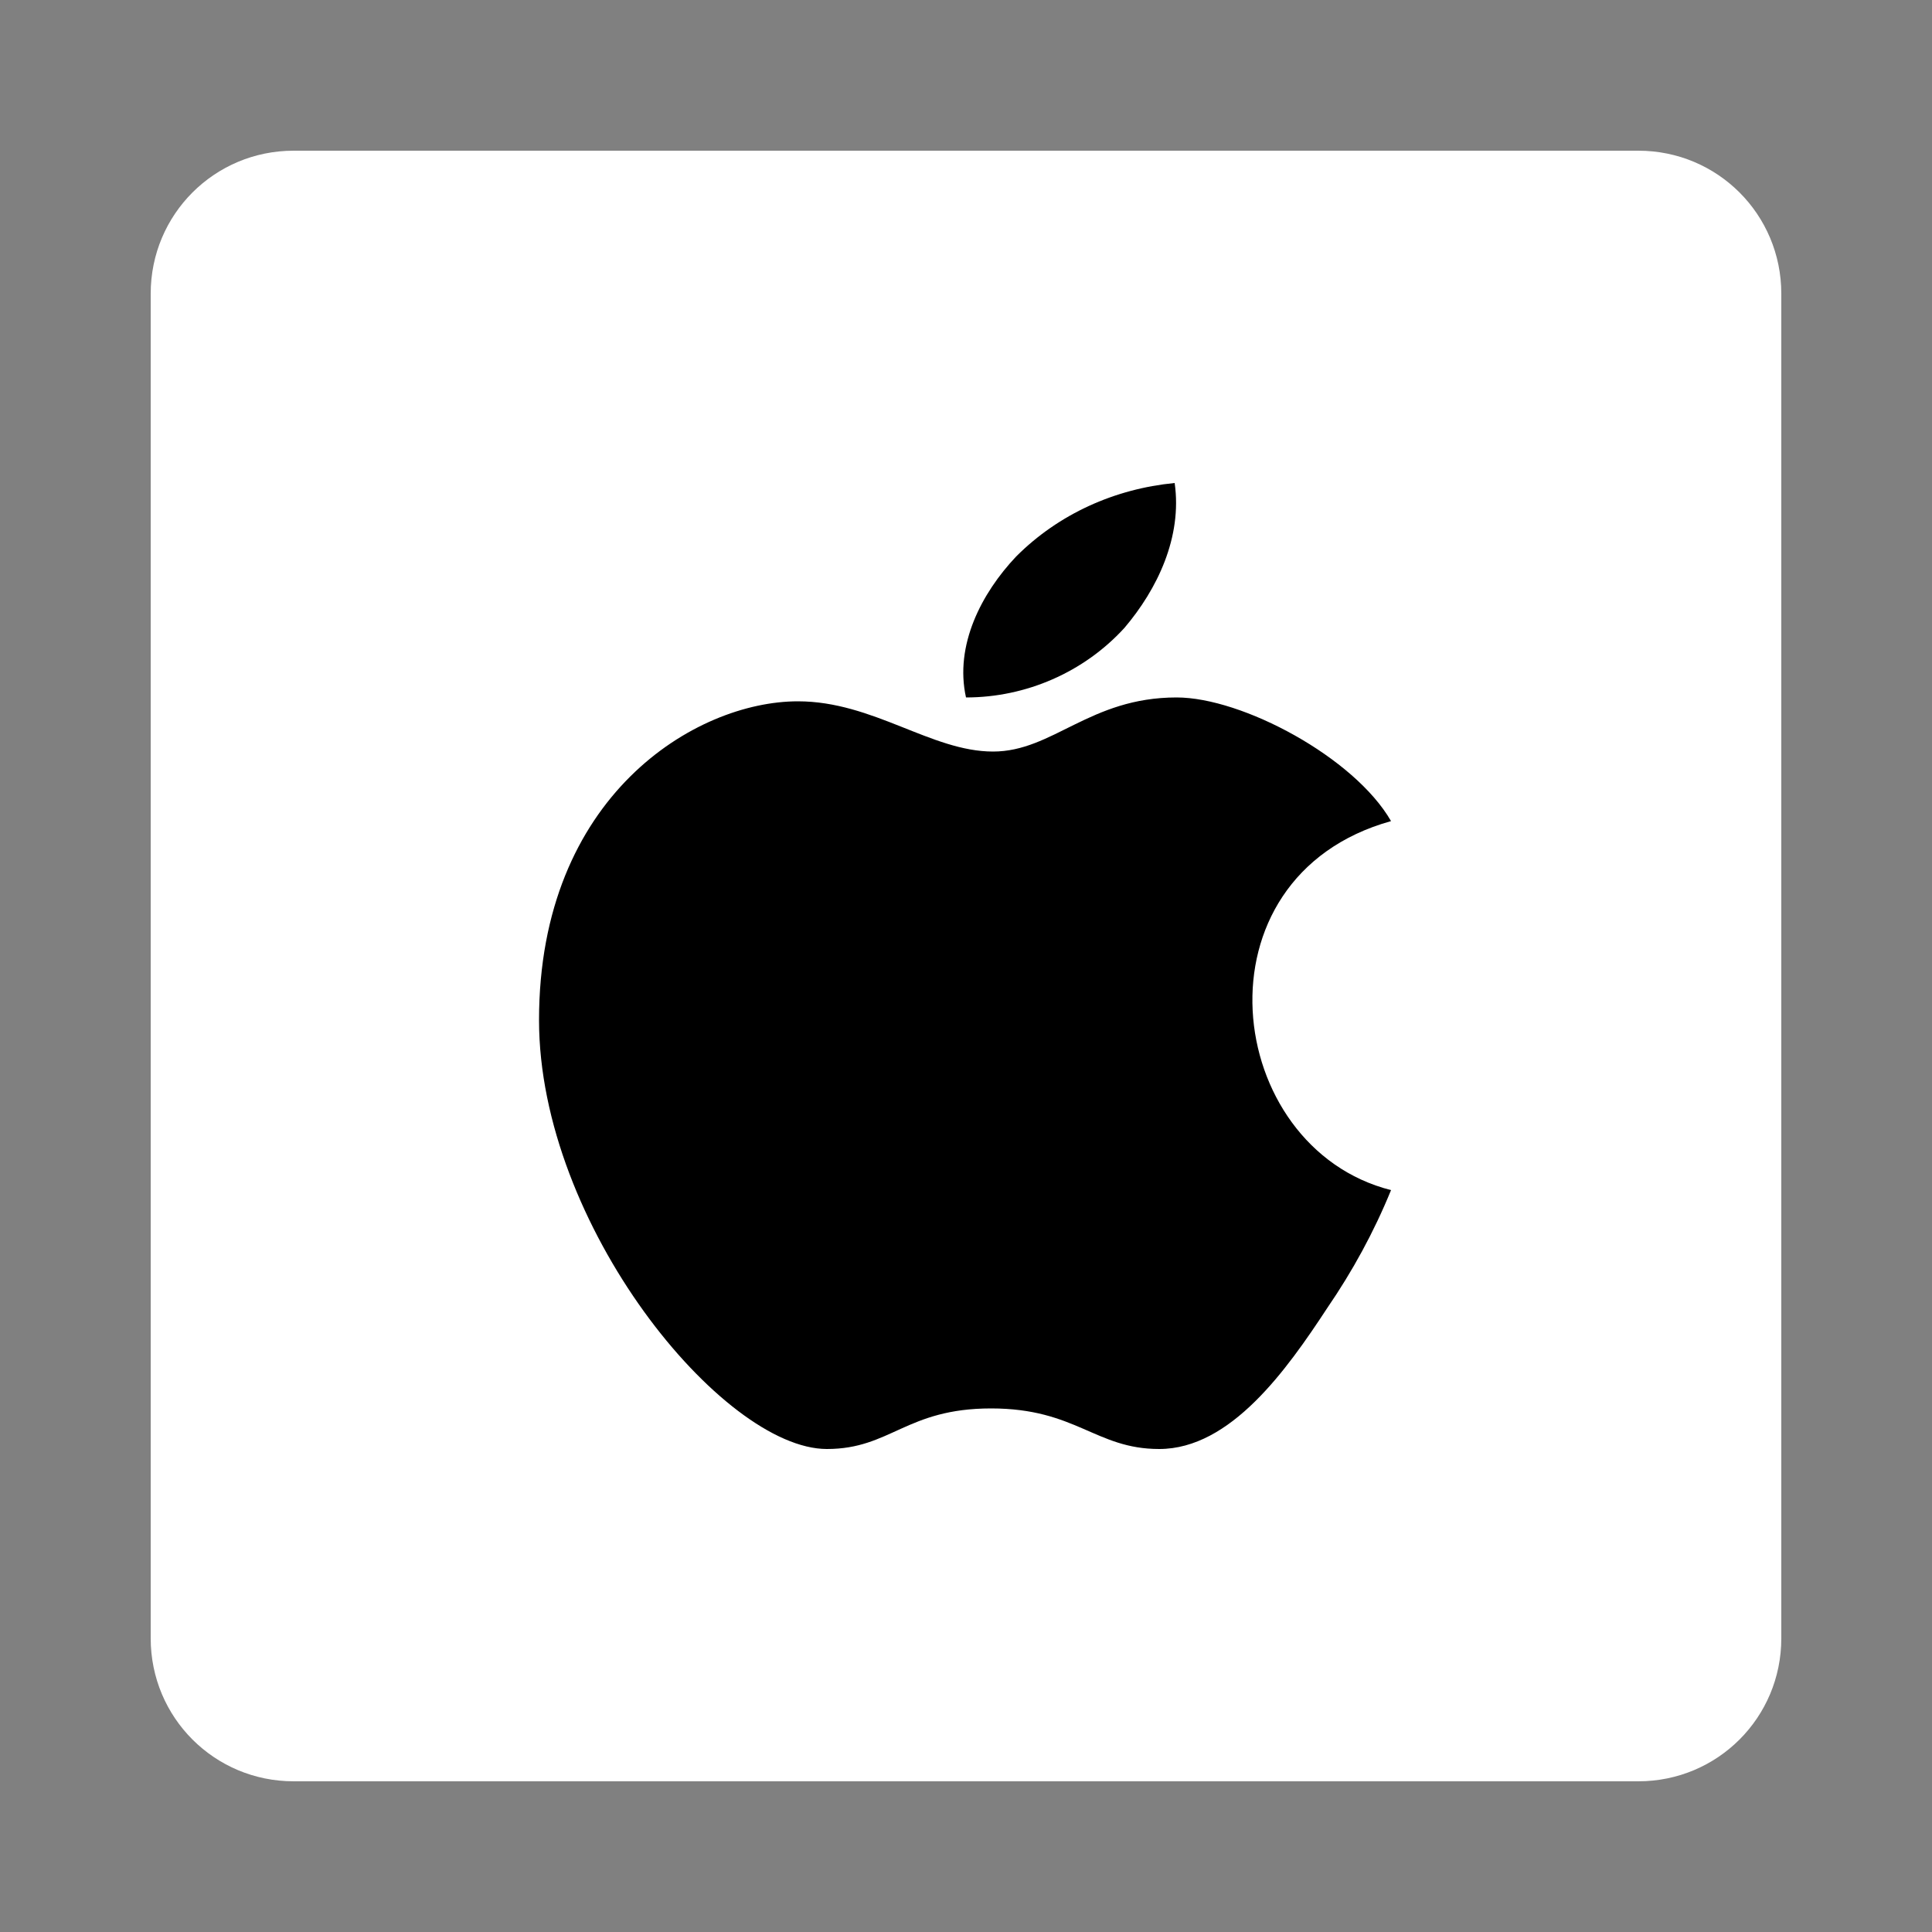
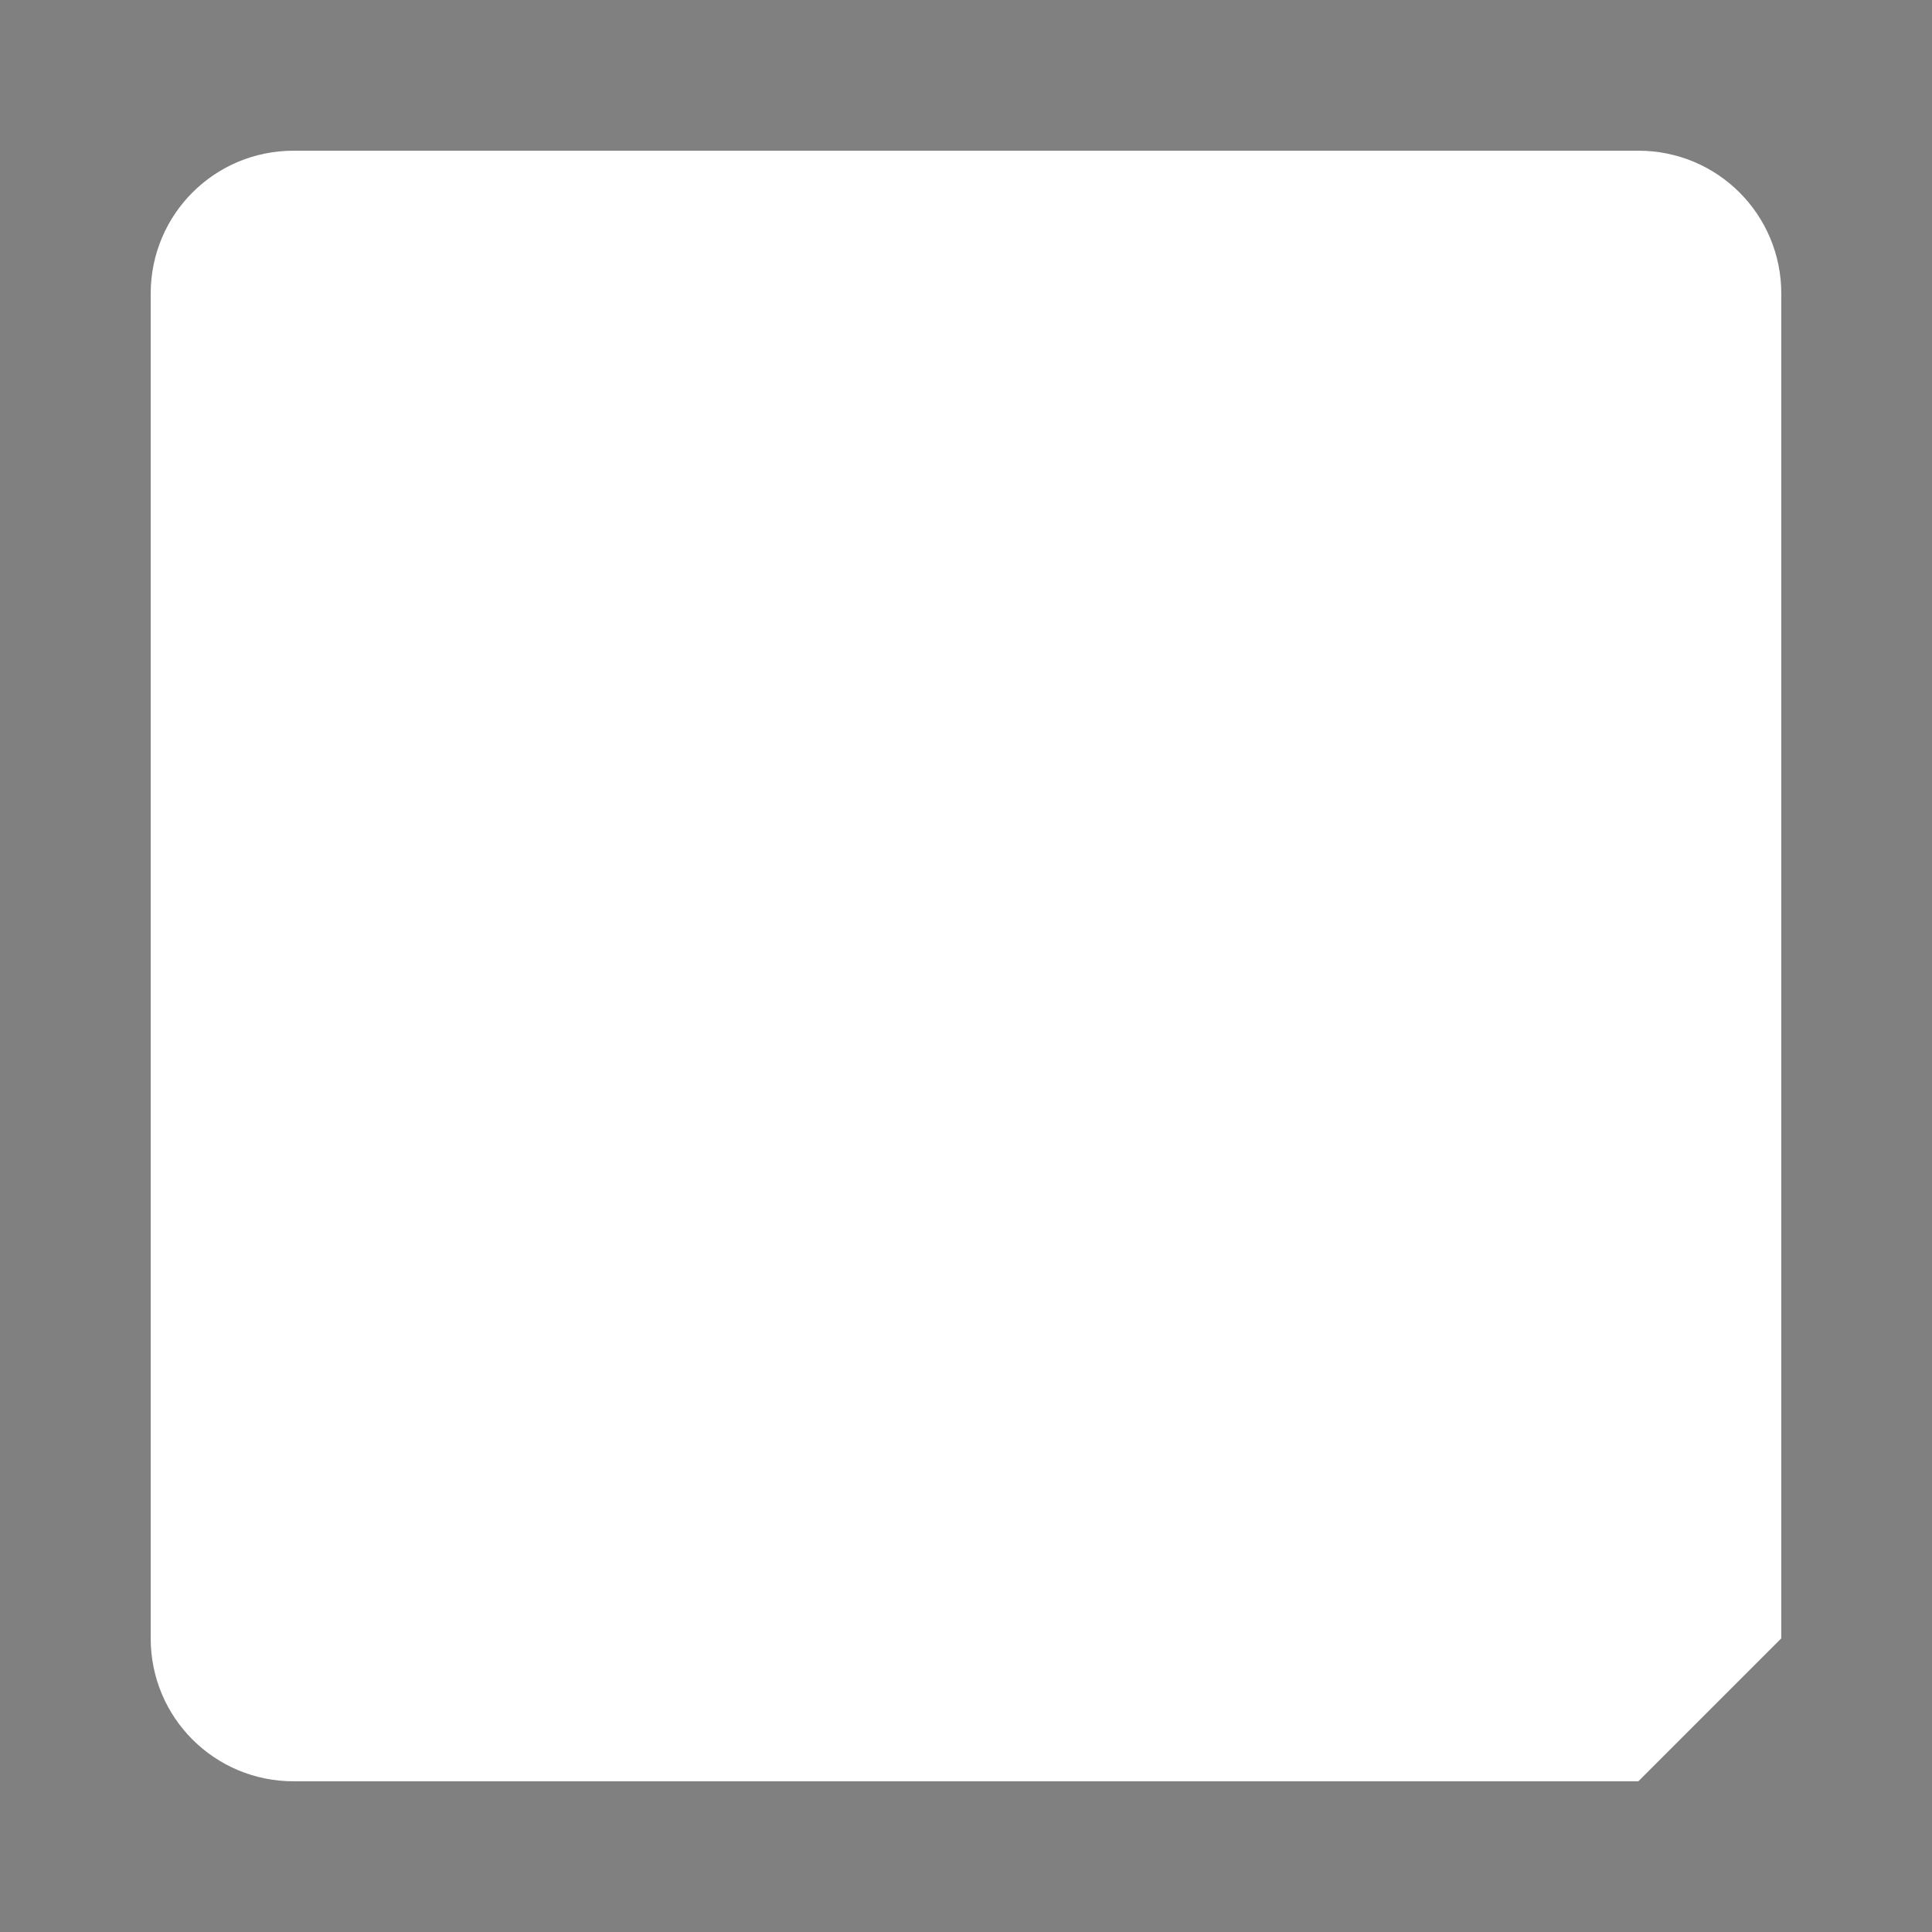
<svg xmlns="http://www.w3.org/2000/svg" version="1.1" id="Layer_1" x="0px" y="0px" viewBox="0 0 100 100" style="enable-background:new 0 0 100 100;" xml:space="preserve">
  <rect x="0" y="0" width="100" height="100" fill="#808080" stroke="none" />
  <style type="text/css">
	.st0{fill:#FFFFFF;}
</style>
-   <path class="st0" d="M84.8,92.2H15.2c-4.1,0-7.4-3.3-7.4-7.4V15.2c0-4.1,3.3-7.4,7.4-7.4h69.6c4.1,0,7.4,3.3,7.4,7.4v69.6  C92.2,88.9,88.9,92.2,84.8,92.2z" />
-   <path id="Path_97" d="M60.8,25c-3.1,0.3-6,1.6-8.2,3.8c-1.8,1.9-3.2,4.6-2.6,7.3c3.1,0,6.1-1.3,8.2-3.6C59.9,30.5,61.2,27.8,60.8,25  z M60.9,36.1c-4.5,0-6.4,2.8-9.5,2.8c-3.2,0-6.2-2.6-10.1-2.6c-5.3,0-13.4,4.9-13.4,16.5c0,10.6,9.5,22.2,14.9,22.2  c3.3,0,4.1-2.1,8.5-2.1c4.4,0,5.4,2.1,8.7,2.1c3.7,0,6.6-4.1,8.7-7.3c1.3-1.9,2.4-3.9,3.3-6.1c-8.7-2.2-10.4-16.2,0-19.1  C70.1,39.2,64.3,36.1,60.9,36.1z" />
+   <path class="st0" d="M84.8,92.2H15.2c-4.1,0-7.4-3.3-7.4-7.4V15.2c0-4.1,3.3-7.4,7.4-7.4h69.6c4.1,0,7.4,3.3,7.4,7.4v69.6  z" />
</svg>